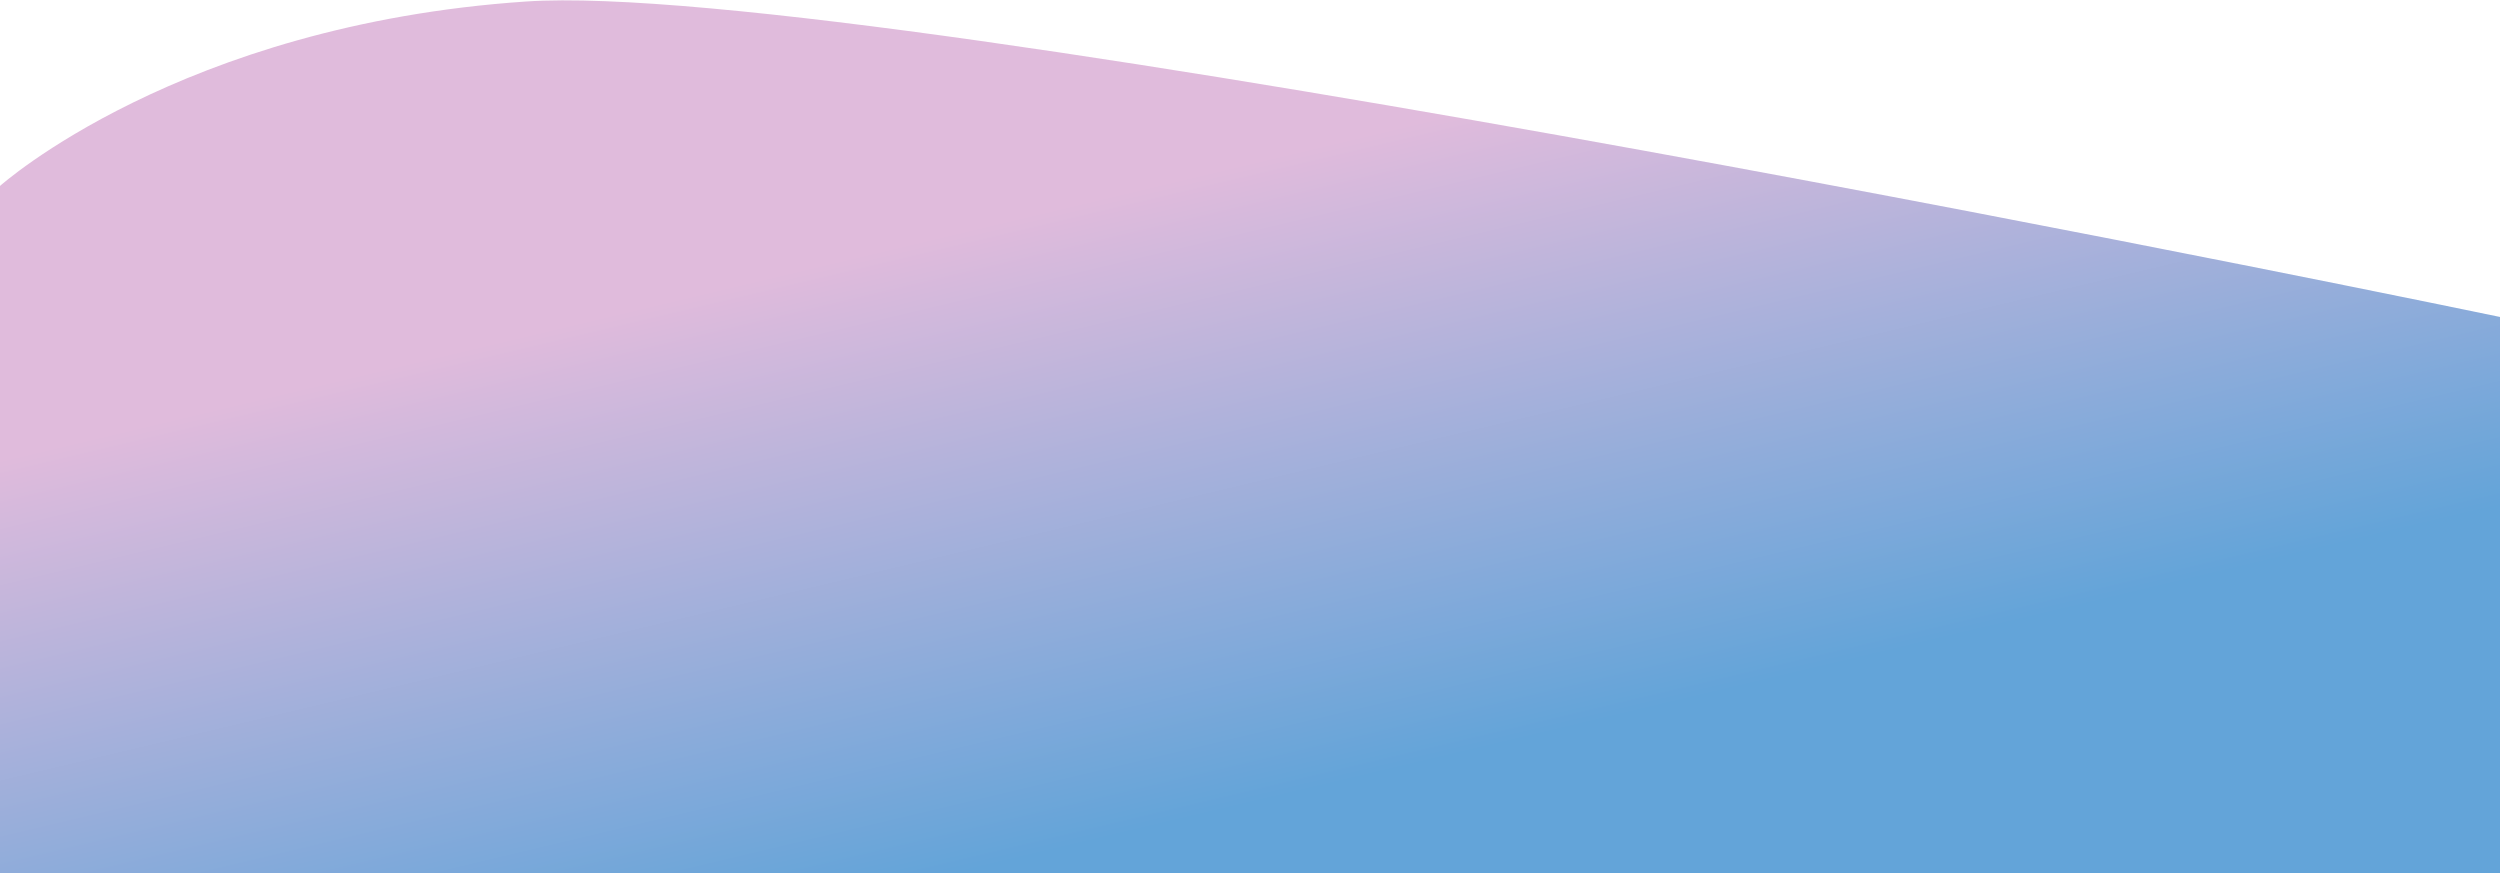
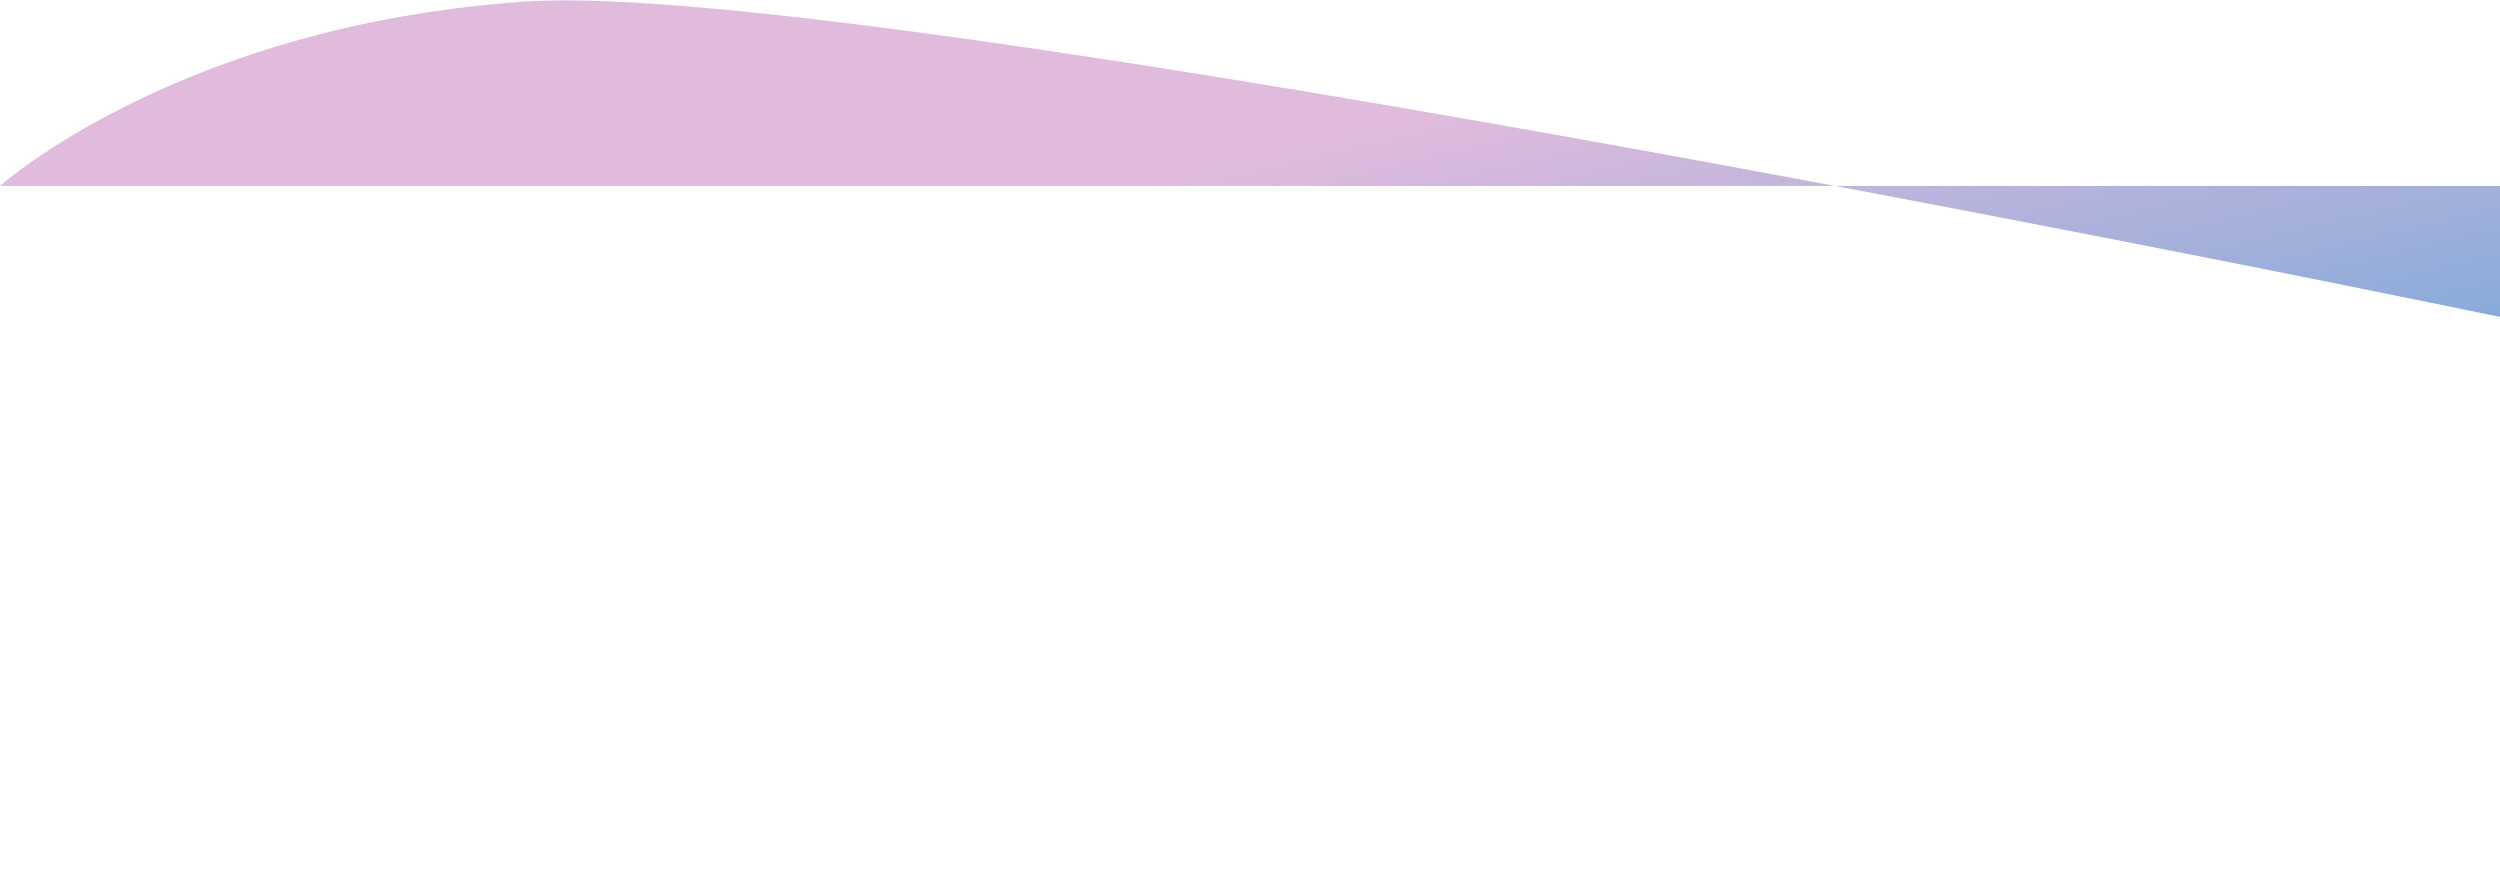
<svg xmlns="http://www.w3.org/2000/svg" width="1440" height="503" viewBox="0 0 1440 503" fill="none">
-   <path fill-rule="evenodd" clip-rule="evenodd" d="M0 107.111C0 107.111 103.552 14.333 303.004 0.869C502.455 -12.595 1440 182.568 1440 182.568V516H0V107.111Z" fill="url(#paint0_linear)" />
+   <path fill-rule="evenodd" clip-rule="evenodd" d="M0 107.111C0 107.111 103.552 14.333 303.004 0.869C502.455 -12.595 1440 182.568 1440 182.568V516V107.111Z" fill="url(#paint0_linear)" />
  <defs>
    <linearGradient id="paint0_linear" x1="195.722" y1="218.137" x2="279.044" y2="568.151" gradientUnits="userSpaceOnUse">
      <stop stop-color="#E0BBDC" />
      <stop offset="1" stop-color="#63A4D9" />
    </linearGradient>
  </defs>
</svg>